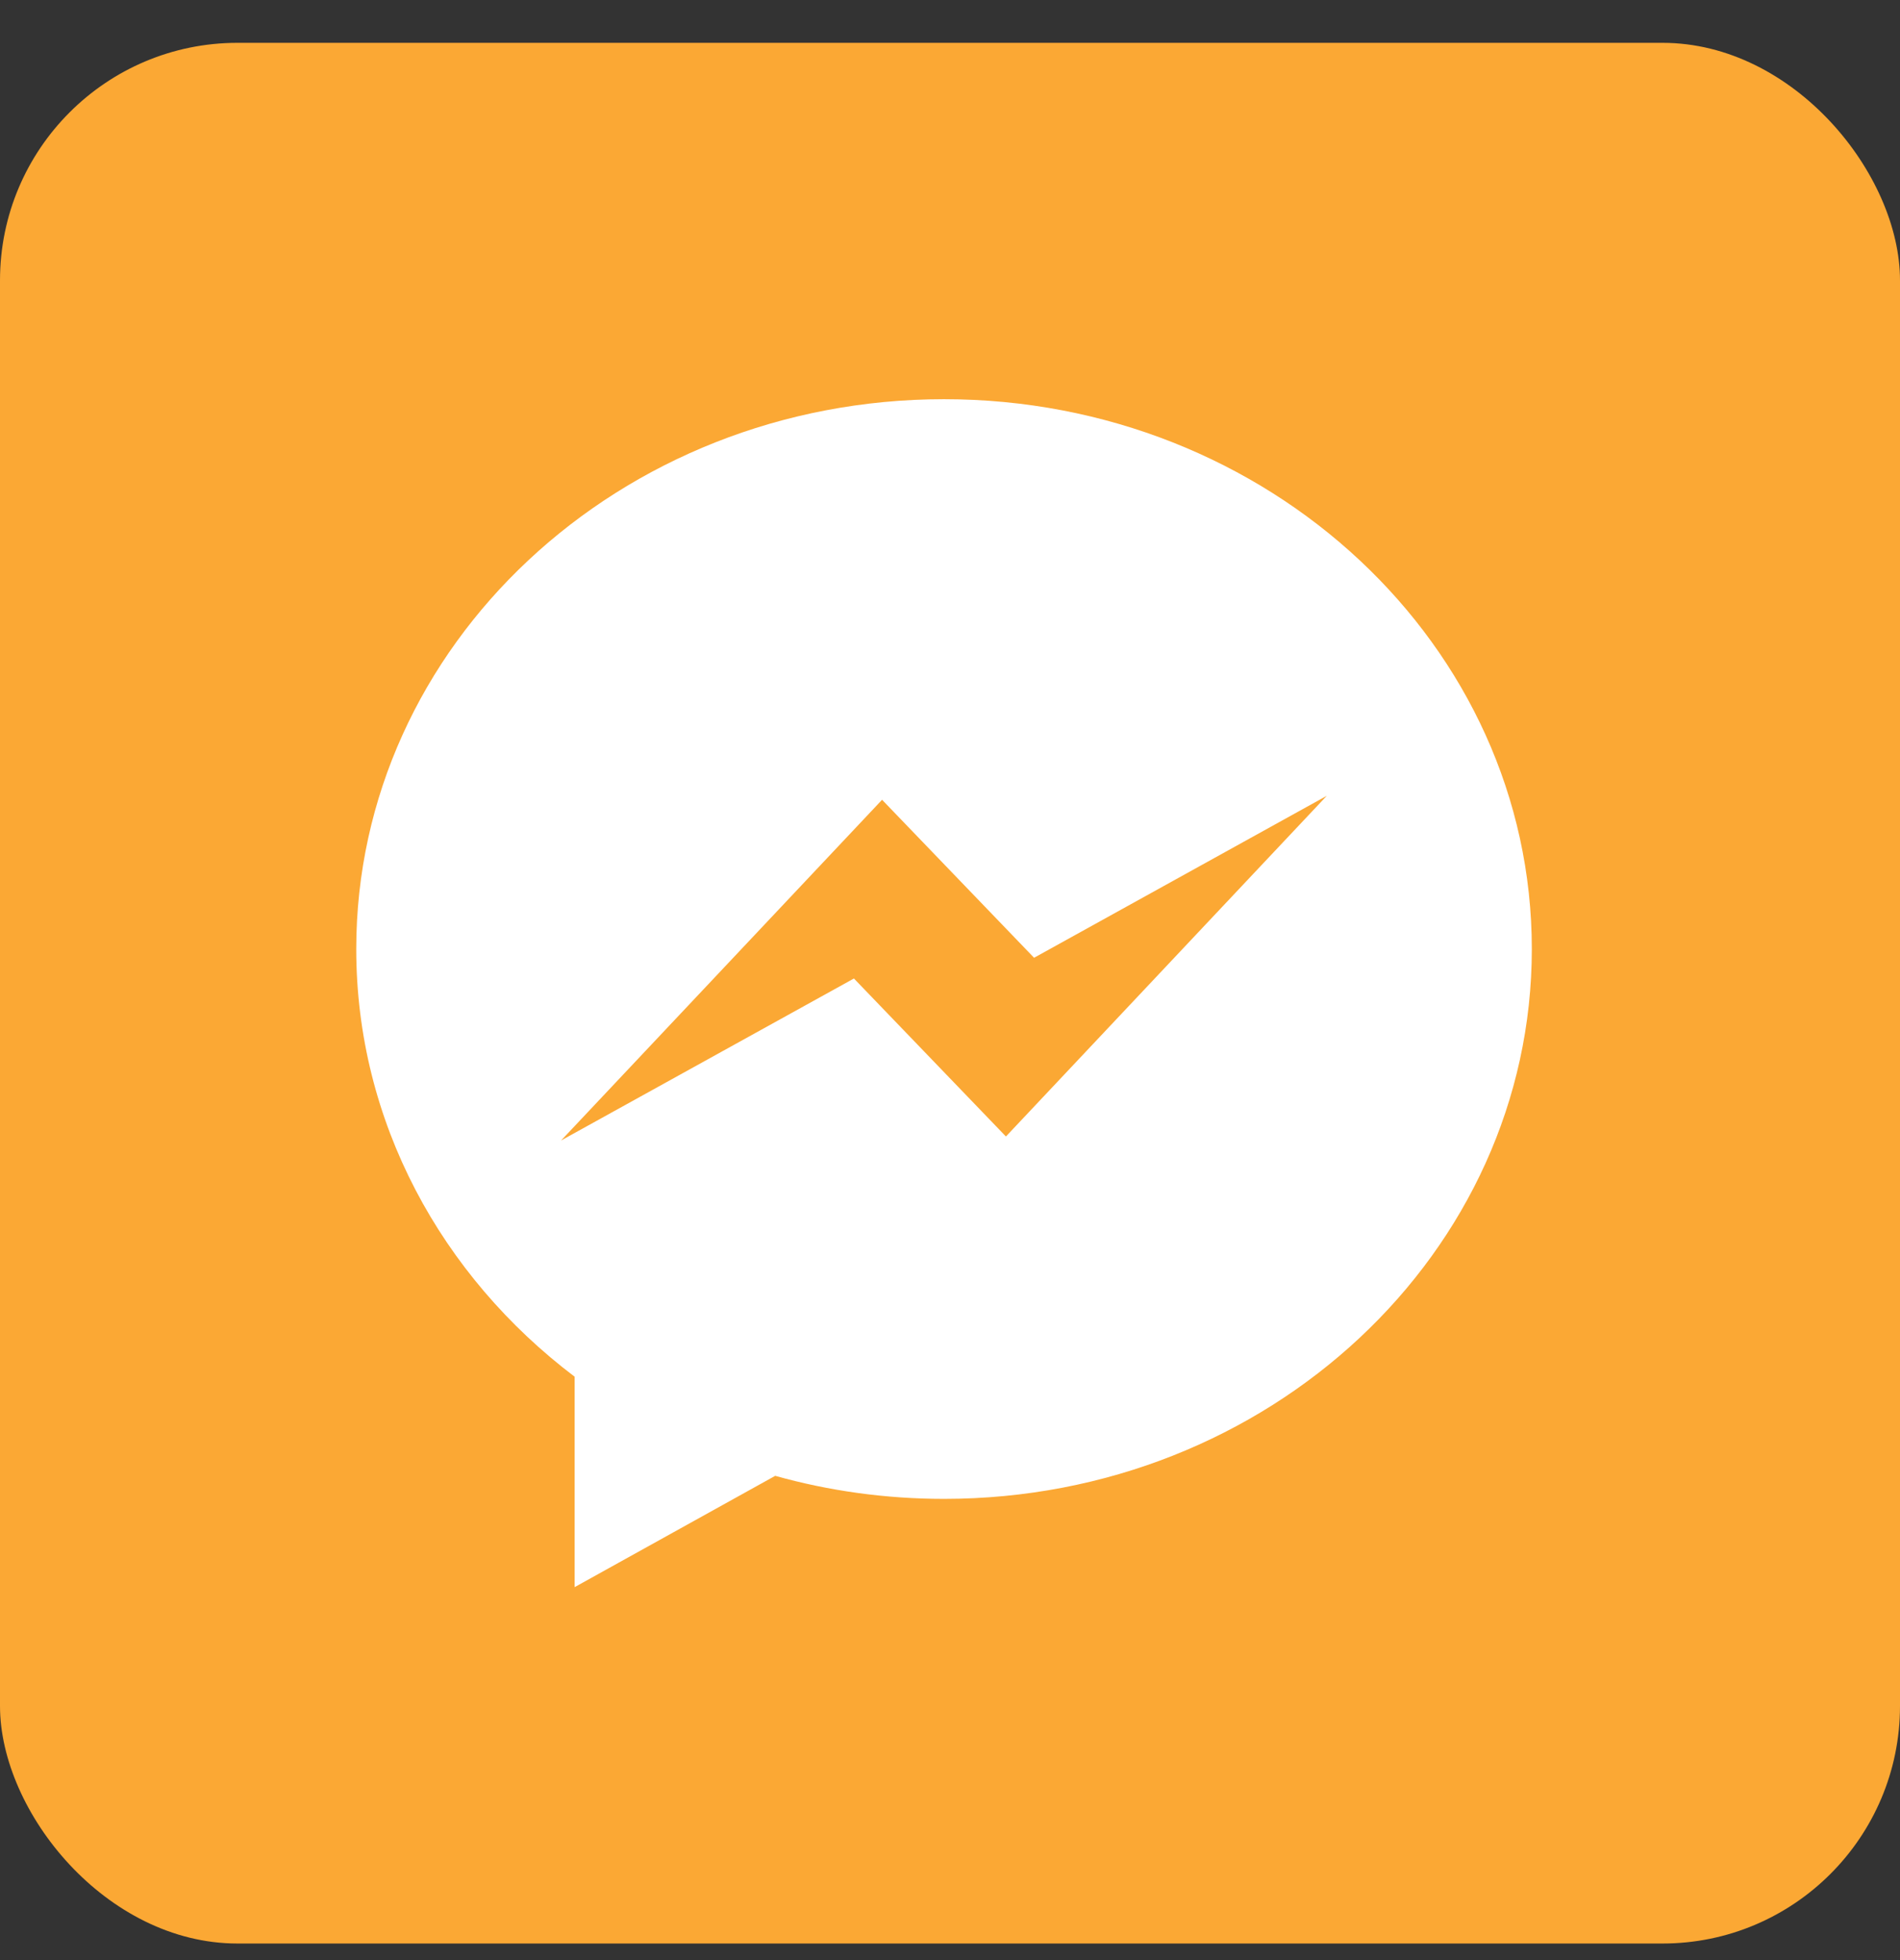
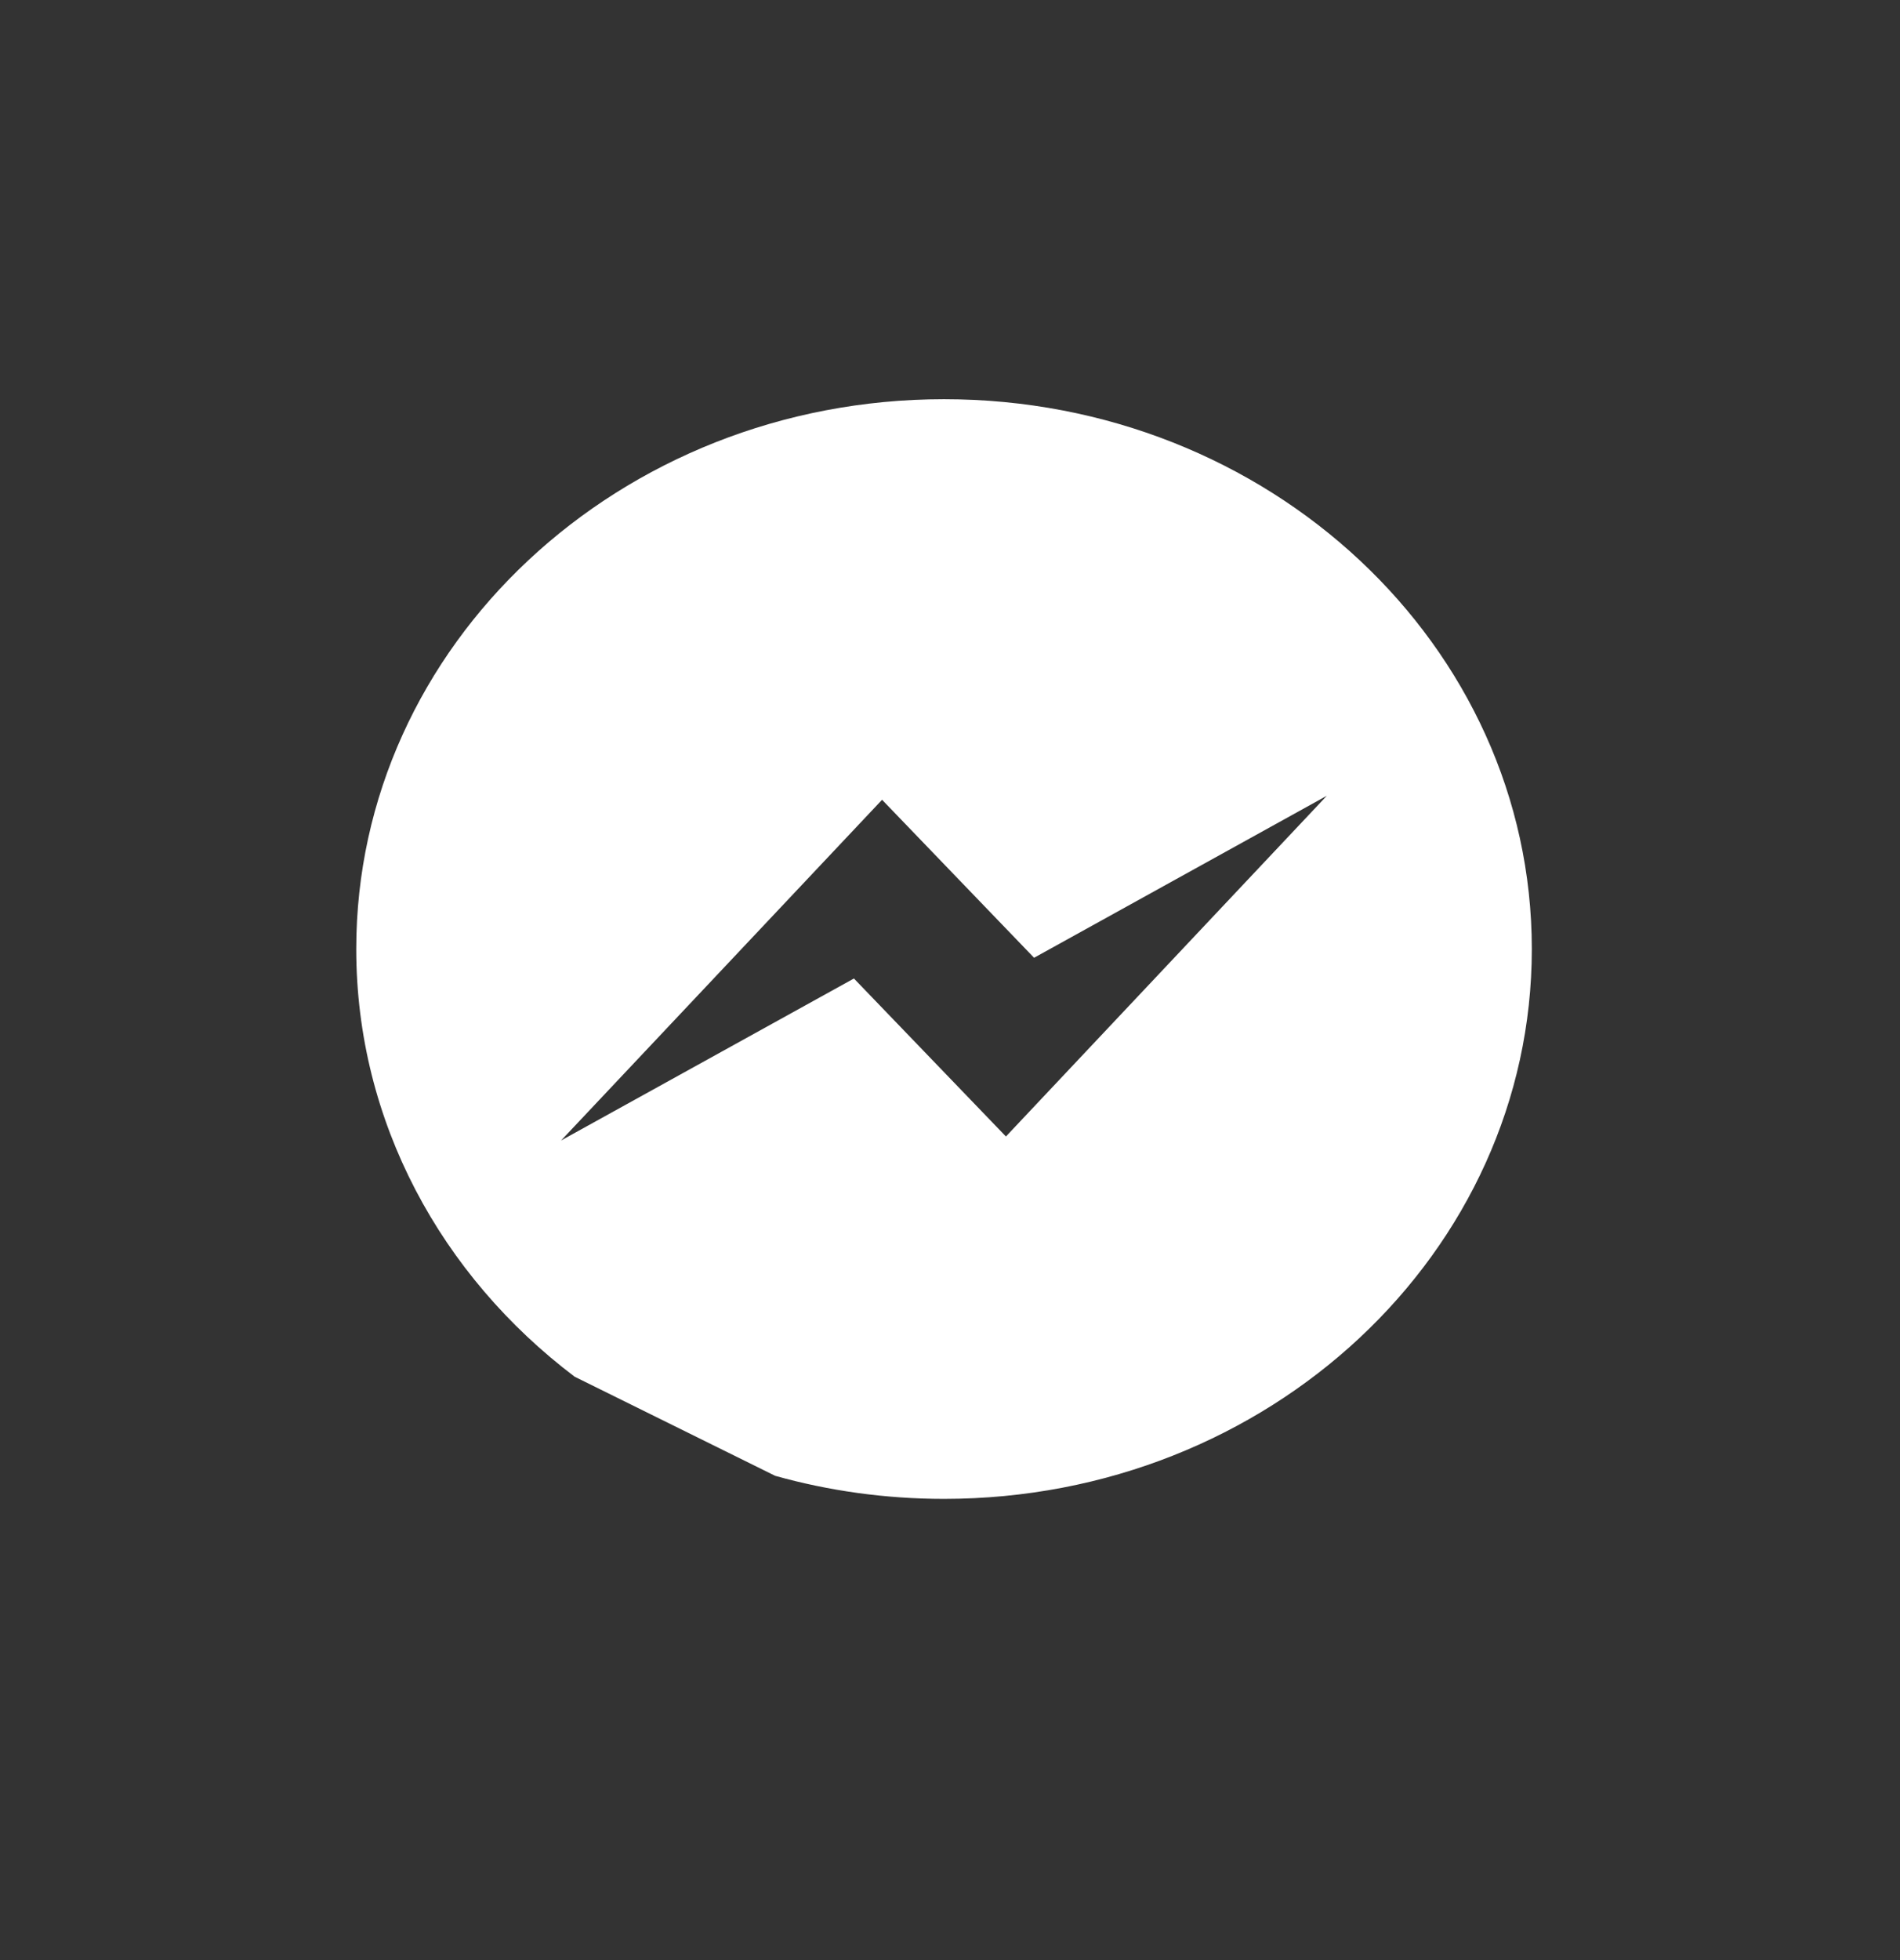
<svg xmlns="http://www.w3.org/2000/svg" width="32" height="33" viewBox="0 0 32 33" fill="none">
  <rect x="0" y="0" width="32" height="33" fill="#333333" stroke="none" />
-   <rect y="0.721" width="32" height="32" rx="4" fill="#FBA834" />
-   <path fill-rule="evenodd" clip-rule="evenodd" d="M16.942 19.134L14.382 16.474L9.45 19.201L14.856 13.465L17.416 16.125L22.346 13.398L16.942 19.134ZM15.899 6.721C10.432 6.721 6 10.865 6 15.978C6 18.886 7.434 21.481 9.678 23.178V26.721L13.056 24.847C13.956 25.099 14.911 25.235 15.899 25.235C21.367 25.235 25.799 21.09 25.799 15.978C25.799 10.865 21.367 6.721 15.899 6.721Z" fill="white" />
+   <path fill-rule="evenodd" clip-rule="evenodd" d="M16.942 19.134L14.382 16.474L9.45 19.201L14.856 13.465L17.416 16.125L22.346 13.398L16.942 19.134ZM15.899 6.721C10.432 6.721 6 10.865 6 15.978C6 18.886 7.434 21.481 9.678 23.178L13.056 24.847C13.956 25.099 14.911 25.235 15.899 25.235C21.367 25.235 25.799 21.09 25.799 15.978C25.799 10.865 21.367 6.721 15.899 6.721Z" fill="white" />
</svg>